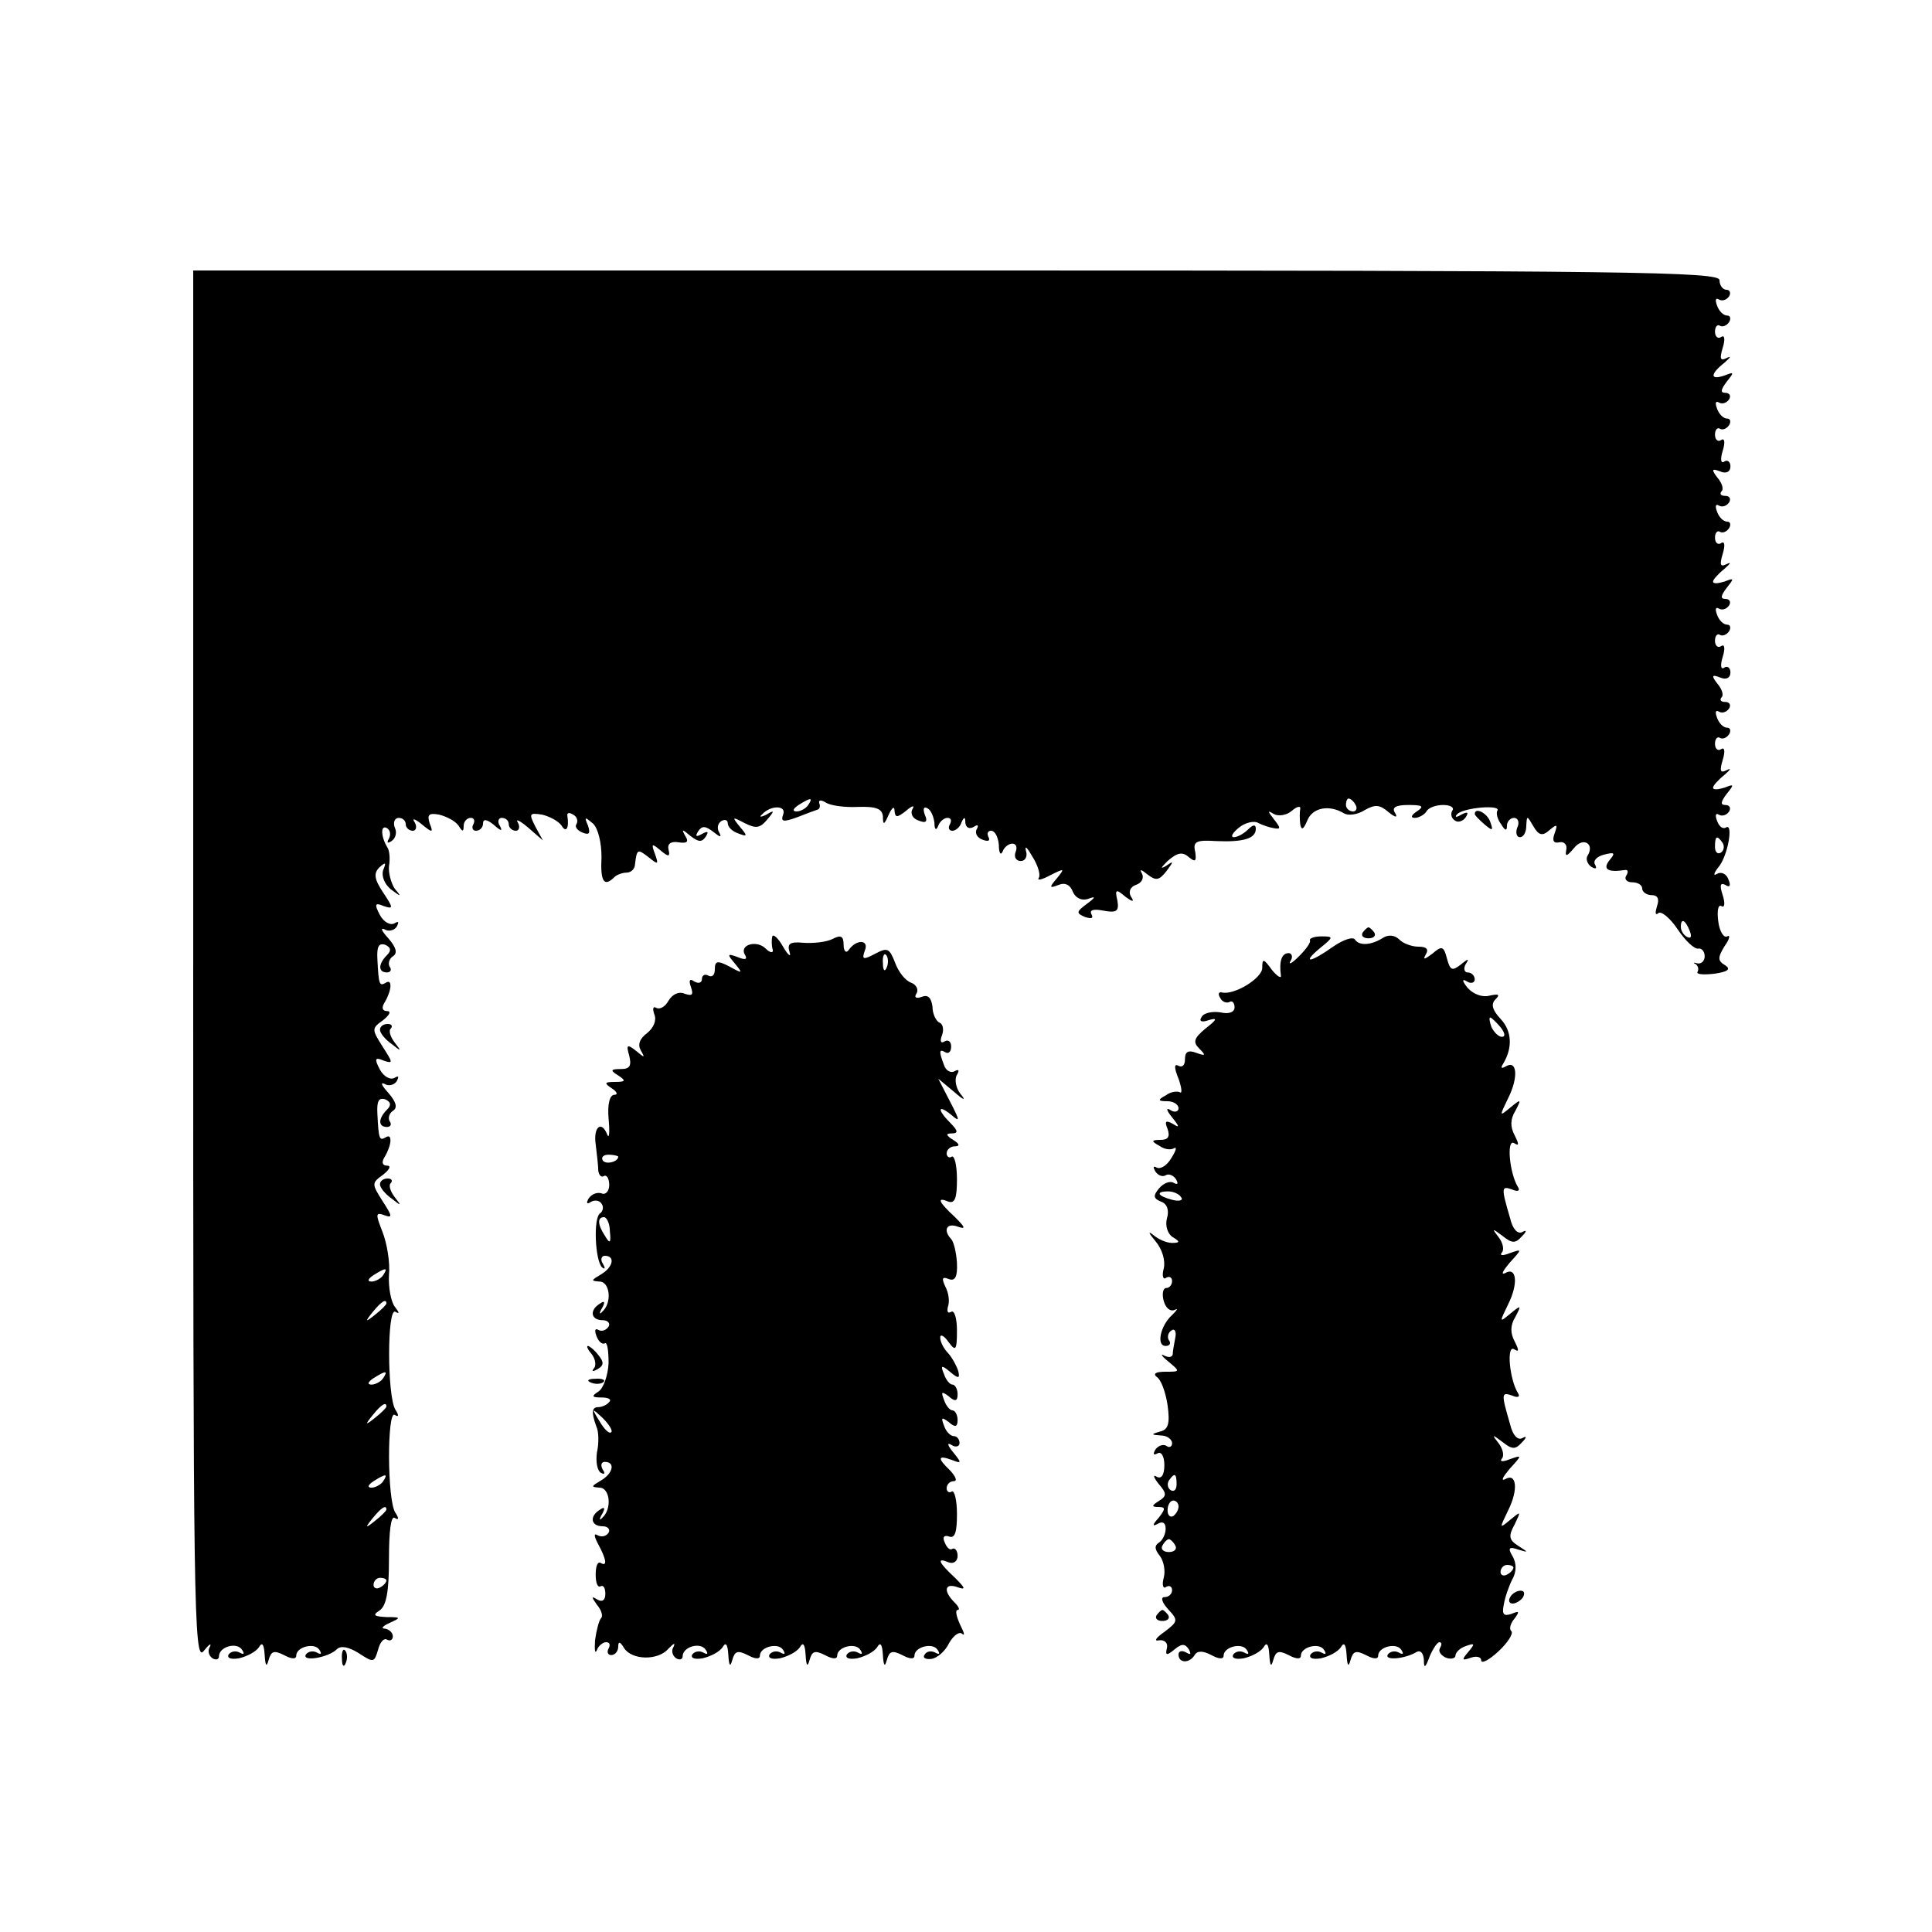
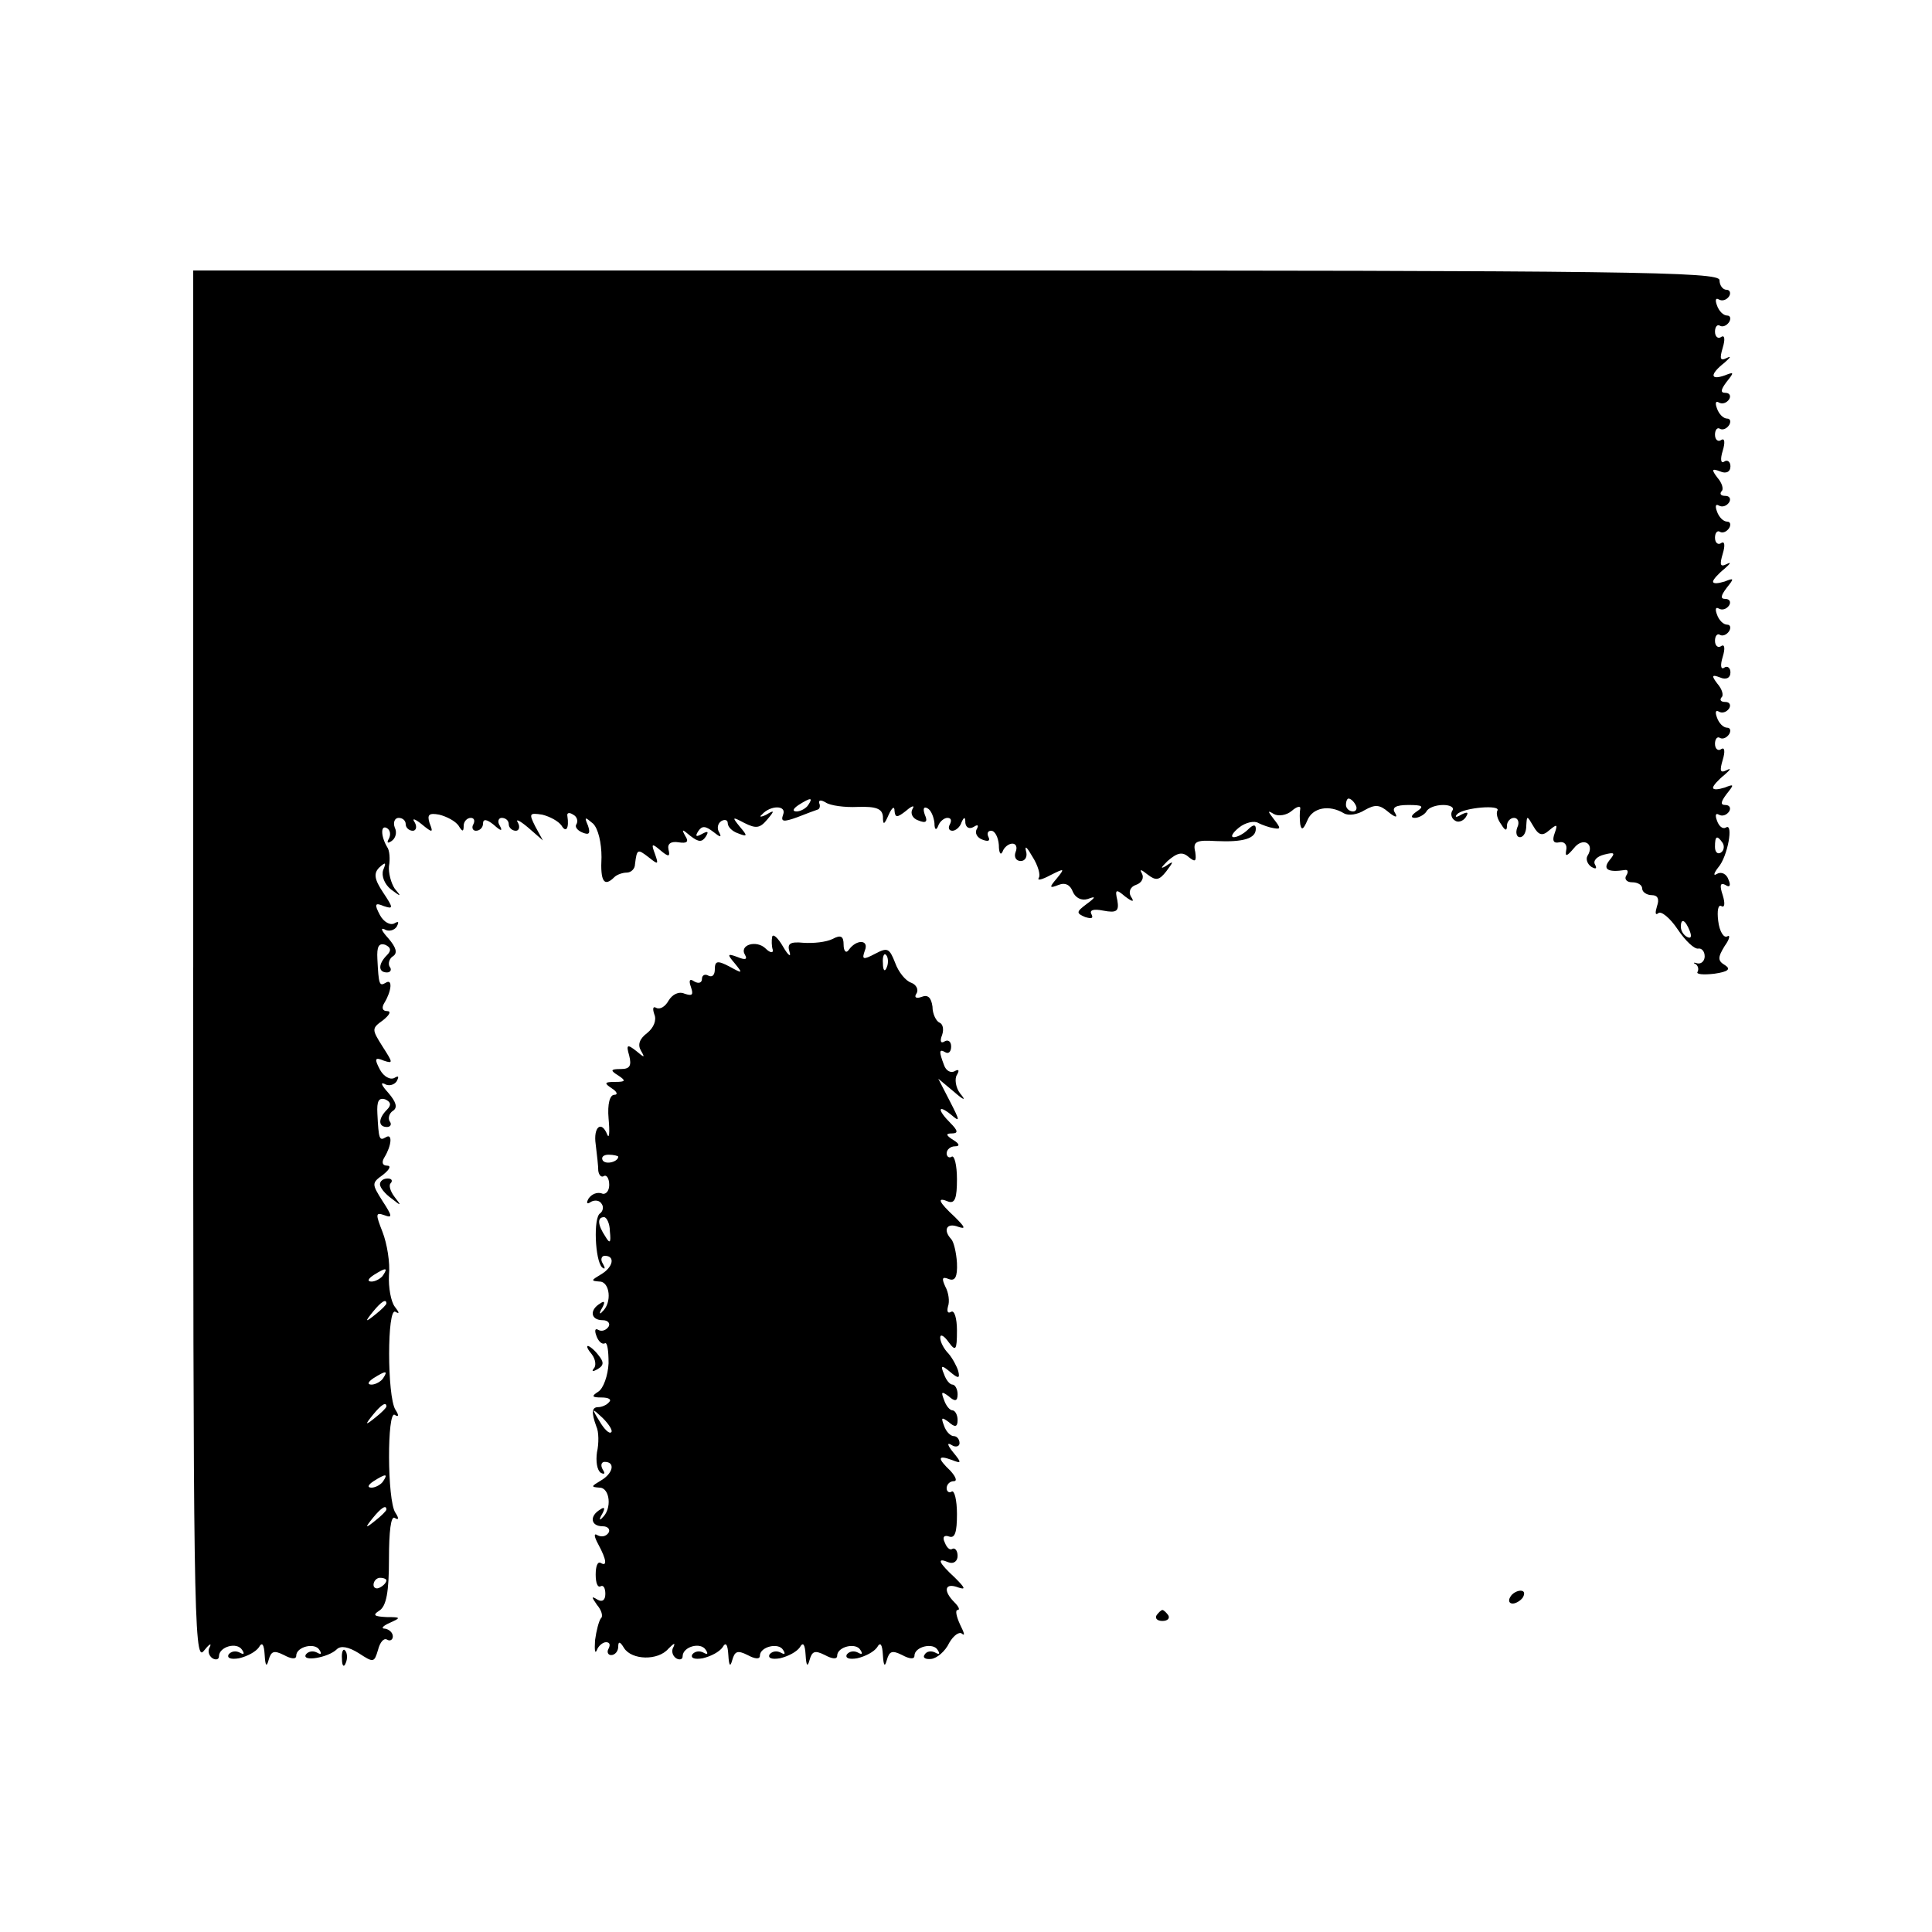
<svg xmlns="http://www.w3.org/2000/svg" version="1.0" width="300pt" height="300pt" viewBox="0 0 300 300" preserveAspectRatio="xMidYMid meet">
  <g transform="translate(0,300) scale(0.1,-0.1)" fill="#000000" stroke="none">
    <path d="M300 1498 c0 -986 1 -1080 16 -1062 8 10 13 14 10 7 -4 -6 -2 -14 4 -18 5 -3 10 -2 10 3 0 15 28 23 36 10 4 -6 3 -8 -4 -4 -6 3 -13 2 -17 -3 -3 -6 4 -8 16 -6 13 3 26 10 31 17 5 9 8 5 9 -12 1 -17 3 -19 6 -8 4 14 8 16 24 8 11 -6 19 -7 19 -1 0 14 29 21 36 9 4 -6 3 -8 -4 -4 -6 3 -13 2 -17 -3 -7 -12 35 -5 48 8 6 6 18 4 34 -6 23 -15 24 -15 30 5 3 12 9 19 14 16 5 -3 9 0 9 5 0 6 -6 11 -12 12 -7 0 -4 4 7 9 18 8 18 9 -5 9 -19 1 -22 3 -11 10 11 7 15 29 15 80 0 43 3 68 9 64 6 -4 7 -1 1 8 -13 19 -13 160 -1 152 6 -4 7 -1 1 8 -13 21 -13 160 0 152 7 -4 6 -1 -1 8 -6 8 -10 30 -9 49 2 19 -3 49 -10 67 -11 28 -11 31 3 26 13 -5 12 -1 -3 22 -17 27 -17 28 1 41 10 8 13 14 6 14 -7 0 -9 5 -4 13 11 18 13 38 2 31 -10 -6 -11 -3 -13 37 -1 19 2 25 12 22 9 -4 10 -9 3 -16 -14 -14 -14 -27 0 -27 5 0 8 4 4 9 -3 5 0 13 5 16 8 5 5 14 -7 28 -10 11 -13 17 -6 14 6 -4 15 -2 19 4 4 8 3 9 -4 5 -6 -3 -16 2 -22 13 -9 17 -8 20 6 14 15 -5 14 -3 -2 22 -17 27 -17 28 1 41 10 8 13 14 6 14 -7 0 -9 5 -4 13 11 18 13 38 2 31 -10 -6 -11 -3 -13 37 -1 19 2 25 12 22 9 -4 10 -9 3 -16 -14 -14 -14 -27 0 -27 5 0 8 4 4 9 -3 5 0 13 5 16 8 5 5 14 -7 28 -10 11 -13 17 -6 14 6 -4 15 -2 19 4 4 8 3 9 -4 5 -6 -3 -16 2 -22 13 -9 17 -8 20 6 14 15 -5 15 -3 -1 21 -14 21 -15 30 -6 39 10 9 11 8 6 -4 -3 -9 2 -22 12 -30 16 -12 17 -12 6 1 -6 9 -10 25 -9 35 2 11 1 25 -3 30 -10 17 -10 35 0 29 5 -3 6 -10 3 -16 -4 -7 -2 -8 4 -4 6 4 9 13 5 21 -3 8 0 15 6 15 6 0 11 -4 11 -10 0 -5 5 -10 11 -10 5 0 7 6 3 13 -5 7 0 6 11 -3 17 -14 18 -13 12 2 -4 13 -1 16 15 13 12 -3 25 -10 30 -17 6 -10 8 -10 8 0 0 6 5 12 11 12 5 0 7 -4 4 -10 -3 -5 -1 -10 4 -10 6 0 11 5 11 11 0 8 6 7 17 -2 11 -10 14 -10 9 -1 -4 6 -2 12 3 12 6 0 11 -4 11 -10 0 -5 5 -10 11 -10 5 0 7 6 3 13 -4 6 3 3 16 -8 l23 -20 -12 22 c-10 20 -9 21 11 18 12 -3 25 -10 30 -17 7 -12 12 -4 9 15 -1 5 3 6 9 2 6 -3 8 -10 5 -15 -3 -4 2 -10 10 -13 10 -4 12 -1 8 11 -6 14 -5 14 8 3 8 -8 13 -30 13 -52 -2 -38 4 -47 20 -31 4 4 13 7 19 7 7 0 13 6 13 13 3 24 4 24 21 11 15 -12 16 -12 10 5 -6 16 -5 17 8 6 13 -11 16 -11 13 1 -2 9 4 13 16 11 13 -2 16 1 10 10 -6 11 -5 11 8 0 13 -10 18 -10 24 -1 5 8 3 9 -6 4 -9 -5 -11 -4 -6 4 6 9 11 9 24 -1 10 -8 13 -9 9 -1 -4 6 -3 14 3 18 5 3 10 2 10 -3 0 -6 7 -13 16 -16 15 -6 15 -4 3 10 -13 16 -12 16 7 6 18 -9 24 -8 35 5 12 14 12 16 -1 8 -8 -4 -12 -4 -7 0 13 15 39 15 33 0 -4 -11 0 -12 22 -4 15 6 29 11 32 12 3 1 4 6 2 10 -1 5 3 5 10 1 7 -5 30 -8 50 -7 29 1 38 -3 39 -15 0 -14 2 -13 9 3 5 11 9 14 9 6 1 -11 4 -11 18 0 9 8 14 9 10 3 -4 -7 0 -15 9 -18 12 -5 15 -2 10 9 -3 9 -2 13 4 10 6 -3 10 -14 11 -23 0 -11 3 -12 6 -4 2 6 9 12 14 12 6 0 7 -4 4 -10 -3 -5 -2 -10 4 -10 5 0 12 6 14 13 4 9 6 9 6 -1 1 -7 6 -10 13 -6 6 4 8 3 5 -3 -4 -6 0 -14 9 -17 8 -3 12 -2 9 4 -3 6 -1 10 4 10 6 0 11 -10 12 -22 0 -13 3 -17 6 -10 2 6 9 12 15 12 6 0 8 -6 5 -13 -3 -8 1 -14 8 -14 7 0 11 7 8 16 -2 9 2 5 10 -9 9 -14 13 -29 10 -33 -3 -5 5 -3 18 4 22 11 23 11 10 -5 -12 -14 -12 -16 3 -10 10 4 18 0 22 -11 4 -9 13 -14 23 -11 13 5 13 3 -2 -8 -16 -12 -16 -14 -2 -20 10 -3 13 -2 10 4 -4 7 3 9 18 6 21 -4 25 -1 22 16 -4 17 -2 18 12 6 12 -9 15 -9 9 0 -4 7 -1 15 8 18 9 3 13 11 9 18 -4 7 -1 6 9 -2 13 -10 18 -9 29 5 12 16 12 17 -1 8 -9 -5 -7 -2 3 8 15 13 23 15 33 6 10 -8 12 -7 10 8 -4 16 1 19 32 17 43 -2 62 4 62 19 0 7 -4 7 -12 -1 -7 -7 -17 -12 -22 -12 -6 0 -2 7 8 15 10 8 24 11 30 7 6 -3 17 -7 24 -8 11 -2 11 0 0 14 -10 13 -10 14 0 8 7 -4 20 -2 28 5 8 7 14 8 13 3 -1 -5 -1 -16 0 -24 2 -10 5 -8 11 6 8 20 34 25 57 11 7 -4 21 -2 32 5 16 9 23 9 37 -3 11 -9 15 -9 10 -1 -5 8 1 12 21 12 22 0 25 -2 13 -10 -9 -6 -10 -10 -3 -10 6 0 15 5 18 10 3 6 15 10 26 10 11 0 18 -4 14 -9 -3 -5 -1 -12 4 -15 5 -4 13 -1 17 5 5 8 3 9 -7 4 -8 -5 -11 -4 -6 1 10 10 69 15 62 5 -2 -4 0 -13 6 -21 6 -10 9 -11 9 -2 0 6 5 12 11 12 6 0 9 -7 5 -15 -3 -8 -1 -15 4 -15 6 0 10 8 10 18 1 16 1 16 11 -1 8 -14 14 -16 25 -6 12 10 13 9 8 -5 -4 -11 -2 -16 7 -14 8 2 13 -4 11 -12 -2 -11 1 -10 12 3 14 18 33 7 21 -12 -3 -5 0 -13 6 -17 7 -4 9 -3 6 3 -4 6 2 13 14 16 16 4 18 3 8 -9 -11 -14 -2 -19 24 -15 5 1 6 -3 2 -9 -3 -5 1 -10 9 -10 9 0 16 -4 16 -10 0 -5 7 -10 15 -10 9 0 12 -6 8 -17 -3 -10 -3 -15 2 -11 4 4 18 -7 30 -25 12 -18 26 -31 32 -30 5 1 10 -4 10 -12 0 -7 -5 -12 -11 -11 -6 2 -8 1 -3 -1 4 -3 5 -8 3 -12 -3 -4 9 -5 26 -3 21 3 26 7 17 13 -12 7 -12 12 -1 30 8 11 9 18 4 15 -5 -3 -12 7 -14 24 -2 16 0 26 5 23 5 -3 6 4 2 17 -5 15 -4 20 4 16 7 -5 9 -1 5 8 -3 9 -11 13 -18 9 -6 -4 -5 1 2 10 15 17 24 70 12 62 -5 -3 -11 2 -14 11 -3 8 -2 12 3 9 5 -3 12 -1 16 5 3 5 1 10 -6 10 -8 0 -7 5 2 17 12 15 12 16 -3 10 -10 -3 -18 -4 -18 0 0 3 8 12 18 20 9 8 11 11 3 7 -10 -5 -11 -1 -6 16 4 13 3 20 -2 17 -5 -4 -10 0 -10 8 0 8 4 12 8 9 4 -2 10 0 14 6 3 5 2 10 -3 10 -6 0 -13 7 -16 16 -3 8 -2 12 3 9 5 -3 12 -1 16 5 3 5 1 10 -6 10 -7 0 -9 3 -6 7 4 3 1 13 -6 21 -10 13 -9 15 4 10 9 -4 16 -1 16 8 0 7 -5 11 -10 7 -5 -3 -6 4 -2 17 4 13 3 20 -2 17 -5 -4 -10 0 -10 8 0 8 4 12 8 9 4 -2 10 0 14 6 3 5 2 10 -3 10 -6 0 -13 7 -16 16 -3 8 -2 12 3 9 5 -3 12 -1 16 5 3 5 1 10 -6 10 -8 0 -7 5 2 17 12 15 12 16 -3 10 -10 -3 -18 -4 -18 0 0 3 8 12 18 20 9 8 11 11 3 7 -10 -5 -11 -1 -6 16 4 13 3 20 -2 17 -5 -4 -10 0 -10 8 0 8 4 12 8 9 4 -2 10 0 14 6 3 5 2 10 -3 10 -6 0 -13 7 -16 16 -3 8 -2 12 3 9 5 -3 12 -1 16 5 3 5 1 10 -6 10 -7 0 -9 3 -6 7 4 3 1 13 -6 21 -10 13 -9 15 4 10 9 -4 16 -1 16 8 0 7 -5 11 -10 7 -5 -3 -6 4 -2 17 4 13 3 20 -2 17 -5 -4 -10 0 -10 8 0 8 4 12 8 9 4 -2 10 0 14 6 3 5 2 10 -3 10 -6 0 -13 7 -16 16 -3 8 -2 12 3 9 5 -3 12 -1 16 5 3 5 1 10 -6 10 -8 0 -7 5 2 17 12 15 12 16 -3 10 -23 -8 -23 2 0 20 9 8 11 11 3 7 -10 -5 -11 -1 -6 16 4 13 3 20 -2 17 -5 -4 -10 0 -10 8 0 8 4 12 8 9 4 -2 10 0 14 6 3 5 2 10 -3 10 -6 0 -13 7 -16 16 -3 8 -2 12 3 9 5 -3 12 -1 16 5 3 5 1 10 -4 10 -6 0 -11 7 -11 15 0 13 -138 15 -1185 15 l-1185 0 0 -1082z m955 252 c-3 -5 -12 -10 -18 -10 -7 0 -6 4 3 10 19 12 23 12 15 0z m850 0 c3 -5 1 -10 -4 -10 -6 0 -11 5 -11 10 0 6 2 10 4 10 3 0 8 -4 11 -10z m570 -59 c3 -5 2 -12 -3 -15 -5 -3 -9 1 -9 9 0 17 3 19 12 6z m-51 -137 c3 -8 2 -12 -4 -9 -6 3 -10 10 -10 16 0 14 7 11 14 -7z m-2029 -534 c-3 -5 -12 -10 -18 -10 -7 0 -6 4 3 10 19 12 23 12 15 0z m5 -44 c0 -2 -8 -10 -17 -17 -16 -13 -17 -12 -4 4 13 16 21 21 21 13z m-5 -116 c-3 -5 -12 -10 -18 -10 -7 0 -6 4 3 10 19 12 23 12 15 0z m5 -44 c0 -2 -8 -10 -17 -17 -16 -13 -17 -12 -4 4 13 16 21 21 21 13z m-5 -116 c-3 -5 -12 -10 -18 -10 -7 0 -6 4 3 10 19 12 23 12 15 0z m5 -44 c0 -2 -8 -10 -17 -17 -16 -13 -17 -12 -4 4 13 16 21 21 21 13z m0 -110 c0 -3 -4 -8 -10 -11 -5 -3 -10 -1 -10 4 0 6 5 11 10 11 6 0 10 -2 10 -4z" />
-     <path d="M2290 1736 c0 -2 7 -9 15 -16 13 -11 14 -10 9 4 -5 14 -24 23 -24 12z" />
-     <path d="M2116 1552 c-3 -5 1 -9 9 -9 8 0 12 4 9 9 -3 4 -7 8 -9 8 -2 0 -6 -4 -9 -8z" />
    <path d="M1199 1545 c-1 -5 -1 -14 1 -20 1 -5 -4 -5 -11 2 -14 14 -42 6 -32 -10 4 -7 0 -8 -12 -3 -16 6 -16 4 -4 -10 13 -16 12 -16 -8 -5 -19 10 -23 9 -23 -4 0 -9 -4 -13 -10 -10 -5 3 -10 1 -10 -5 0 -6 -5 -8 -12 -4 -7 5 -9 2 -5 -9 4 -12 2 -14 -10 -10 -9 4 -19 -1 -25 -11 -5 -9 -13 -14 -19 -11 -5 3 -6 -1 -3 -10 4 -9 -1 -21 -11 -29 -12 -9 -15 -18 -10 -27 7 -12 6 -12 -7 -1 -14 11 -16 10 -11 -7 4 -16 1 -21 -13 -21 -16 0 -17 -2 -4 -10 12 -8 12 -10 -5 -10 -17 0 -17 -2 -5 -10 8 -5 10 -10 4 -10 -7 0 -11 -14 -9 -37 2 -21 1 -32 -2 -25 -9 23 -22 12 -18 -15 2 -16 4 -34 4 -41 1 -7 5 -11 9 -8 4 2 8 -4 8 -14 0 -10 -6 -16 -12 -13 -7 2 -15 -1 -20 -8 -4 -7 -3 -10 4 -5 6 3 13 2 16 -3 4 -5 2 -12 -2 -15 -11 -6 -8 -74 3 -84 5 -4 5 -1 1 6 -4 6 -2 12 3 12 17 0 13 -18 -6 -29 -15 -9 -16 -10 -2 -11 16 0 20 -33 4 -47 -4 -5 -5 -2 0 6 5 9 4 12 -3 7 -17 -10 -15 -26 4 -26 8 0 12 -5 9 -10 -4 -6 -11 -8 -16 -5 -5 3 -6 -1 -3 -9 3 -9 9 -14 13 -12 4 3 6 -11 6 -31 -1 -19 -8 -39 -16 -44 -11 -7 -10 -9 5 -9 11 0 16 -3 12 -7 -4 -5 -12 -8 -17 -8 -10 0 -11 -8 -3 -30 4 -8 4 -27 1 -40 -2 -14 0 -28 6 -32 6 -3 7 -1 3 5 -4 7 -2 12 3 12 17 0 13 -18 -6 -29 -15 -9 -16 -10 -2 -11 16 0 20 -33 4 -47 -4 -5 -5 -2 0 6 5 9 4 12 -3 7 -17 -10 -15 -26 4 -26 8 0 12 -5 9 -10 -4 -6 -11 -7 -17 -4 -6 4 -6 -1 1 -14 13 -24 14 -35 4 -29 -5 3 -8 -5 -8 -18 0 -13 3 -21 8 -18 4 2 7 -3 7 -12 0 -10 -5 -13 -12 -9 -10 6 -10 5 -1 -8 7 -8 10 -18 6 -21 -3 -4 -7 -19 -9 -34 -1 -16 0 -22 3 -15 2 6 9 12 14 12 6 0 7 -4 4 -10 -3 -5 -1 -10 4 -10 6 0 11 6 11 13 0 9 3 8 9 -2 12 -19 53 -20 69 -1 8 8 11 10 8 3 -4 -6 -2 -14 4 -18 5 -3 10 -2 10 3 0 15 28 23 36 10 4 -6 3 -8 -4 -4 -6 3 -13 2 -17 -3 -3 -6 4 -8 16 -6 13 3 26 10 31 17 5 9 8 5 9 -12 1 -17 3 -19 6 -8 4 14 8 16 24 8 11 -6 19 -7 19 -1 0 14 29 21 36 9 4 -6 3 -8 -4 -4 -6 3 -13 2 -17 -3 -3 -6 4 -8 16 -6 13 3 26 10 31 17 5 9 8 5 9 -12 1 -17 3 -19 6 -8 4 14 8 16 24 8 11 -6 19 -7 19 -1 0 14 29 21 36 9 4 -6 3 -8 -4 -4 -6 3 -13 2 -17 -3 -3 -6 4 -8 16 -6 13 3 26 10 31 17 5 9 8 5 9 -12 1 -17 3 -19 6 -8 4 14 8 16 24 8 11 -6 19 -7 19 -1 0 14 29 21 36 9 4 -6 3 -8 -4 -4 -6 3 -13 2 -16 -3 -4 -5 1 -8 10 -7 9 1 22 12 28 25 7 12 16 18 20 14 5 -4 3 2 -3 14 -6 13 -8 23 -4 23 4 0 2 5 -5 12 -18 18 -15 31 6 23 12 -4 11 -1 -5 15 -26 24 -29 32 -10 24 8 -3 14 2 14 10 0 8 -4 13 -8 11 -4 -3 -9 2 -12 10 -4 8 -1 12 7 9 9 -3 12 7 12 35 0 22 -4 37 -8 35 -4 -3 -8 0 -8 5 0 6 5 11 11 11 6 0 3 7 -5 16 -21 20 -20 25 2 17 15 -6 16 -5 2 12 -9 11 -10 16 -2 11 6 -4 12 -2 12 3 0 6 -4 11 -9 11 -5 0 -12 7 -15 16 -5 13 -4 14 7 6 10 -9 14 -8 14 3 0 8 -4 15 -8 15 -4 0 -10 7 -13 16 -5 13 -4 14 7 6 10 -9 14 -8 14 3 0 8 -4 15 -8 15 -4 0 -10 7 -13 16 -6 14 -4 15 9 4 13 -11 16 -11 13 1 -2 7 -9 20 -15 27 -7 7 -13 18 -13 25 0 6 6 3 13 -7 11 -15 13 -13 13 18 0 19 -4 32 -9 29 -5 -3 -7 0 -5 8 3 8 1 22 -4 31 -6 13 -5 16 5 12 10 -4 14 3 13 25 -1 16 -5 33 -9 37 -13 14 -7 26 11 19 12 -4 11 -1 -5 15 -26 24 -29 32 -10 24 10 -3 13 6 13 35 0 22 -4 37 -8 35 -4 -3 -8 0 -8 5 0 6 6 11 13 11 8 0 7 4 -3 10 -11 7 -12 10 -2 10 10 0 10 4 -2 16 -21 21 -20 30 1 13 14 -12 14 -10 -2 21 l-18 35 24 -20 c16 -14 20 -15 10 -3 -7 9 -9 23 -5 29 4 7 3 9 -3 6 -6 -4 -14 0 -17 9 -8 21 -8 26 2 20 5 -3 9 1 9 9 0 8 -5 11 -10 8 -6 -4 -8 0 -4 10 3 9 1 17 -4 19 -5 2 -11 13 -11 25 -2 14 -7 19 -17 15 -8 -3 -12 -1 -8 5 4 6 0 14 -8 17 -9 3 -20 17 -25 31 -9 23 -12 24 -31 14 -19 -10 -21 -9 -16 5 7 17 -13 18 -25 1 -4 -6 -8 -2 -8 8 0 13 -4 16 -17 9 -10 -5 -30 -7 -45 -6 -21 2 -26 -1 -22 -14 3 -9 -2 -6 -10 8 -8 14 -16 21 -17 15z m178 -47 c-3 -8 -6 -5 -6 6 -1 11 2 17 5 13 3 -3 4 -12 1 -19z m-417 -294 c0 -8 -19 -13 -24 -6 -3 5 1 9 9 9 8 0 15 -2 15 -3z m-13 -116 c2 -18 0 -20 -7 -8 -12 18 -13 30 -2 30 4 0 9 -10 9 -22z m2 -312 c-3 -3 -11 5 -18 17 -13 21 -12 21 5 5 10 -10 16 -20 13 -22z" />
-     <path d="M2034 1540 c2 -3 -6 -14 -17 -25 -11 -11 -17 -14 -13 -7 4 6 2 12 -3 12 -11 0 -15 -13 -12 -35 1 -5 -6 -1 -14 9 -13 18 -15 18 -15 3 0 -16 -44 -43 -63 -38 -5 1 -6 -3 -2 -9 3 -6 10 -8 14 -6 4 3 8 -1 8 -8 0 -8 -9 -11 -22 -8 -13 2 -26 -1 -29 -7 -5 -7 0 -9 11 -5 14 4 13 1 -5 -13 -18 -15 -20 -21 -10 -31 11 -11 10 -12 -4 -7 -13 5 -18 2 -18 -10 0 -9 -4 -13 -10 -10 -7 4 -7 -3 0 -20 5 -14 6 -24 2 -21 -4 2 -14 1 -22 -5 -13 -7 -12 -9 3 -9 9 0 17 -5 17 -11 0 -5 -6 -7 -12 -3 -8 5 -7 0 2 -11 12 -15 12 -17 1 -10 -11 6 -13 4 -8 -8 4 -12 1 -17 -11 -17 -14 0 -15 -2 -2 -9 8 -6 18 -7 23 -4 5 3 3 -4 -4 -15 -7 -12 -17 -18 -23 -15 -5 3 -6 1 -2 -6 4 -6 11 -9 16 -6 5 3 12 0 16 -6 4 -7 3 -9 -3 -6 -6 4 -16 0 -23 -8 -10 -12 -9 -16 3 -21 9 -3 13 -13 9 -26 -3 -11 1 -24 9 -29 12 -7 11 -9 -1 -9 -9 0 -22 6 -30 13 -8 6 -6 2 4 -10 11 -13 16 -31 13 -43 -3 -11 -1 -18 4 -14 5 3 9 0 9 -5 0 -6 -4 -11 -9 -11 -5 0 -7 -9 -4 -20 3 -11 10 -17 17 -14 6 3 4 0 -4 -8 -18 -16 -25 -48 -10 -48 6 0 9 4 5 9 -3 5 -1 12 4 15 5 4 8 -2 6 -11 -2 -10 -4 -22 -4 -26 -1 -5 -7 -5 -13 -2 -7 4 -4 -1 6 -9 19 -16 19 -16 -5 -16 -14 0 -19 -3 -13 -8 7 -4 14 -24 17 -44 4 -29 1 -38 -12 -41 -14 -4 -14 -5 2 -6 9 0 17 -6 17 -12 0 -5 -4 -8 -9 -4 -5 3 -13 0 -17 -6 -4 -7 -3 -9 3 -6 6 4 11 -4 11 -18 0 -16 -5 -22 -12 -18 -6 4 -5 -1 3 -11 13 -15 13 -19 0 -27 -11 -7 -11 -9 0 -9 11 0 11 -3 0 -17 -10 -11 -10 -14 -1 -9 7 4 12 2 12 -8 0 -8 -5 -18 -10 -21 -8 -5 -7 -11 1 -21 6 -8 9 -23 6 -34 -3 -11 -1 -18 4 -14 5 3 9 0 9 -5 0 -6 -5 -11 -12 -11 -6 0 -4 -8 6 -19 16 -17 15 -19 -6 -35 -13 -9 -17 -15 -8 -13 8 1 14 -4 12 -12 -3 -12 0 -12 12 -2 11 9 16 9 22 0 4 -8 3 -9 -4 -5 -7 4 -12 2 -12 -3 0 -14 17 -14 25 -1 4 7 13 7 26 0 11 -6 19 -7 19 -1 0 14 29 21 36 9 4 -6 3 -8 -4 -4 -6 3 -13 2 -17 -3 -3 -6 4 -8 16 -6 13 3 26 10 31 17 5 9 8 5 9 -12 1 -17 3 -19 6 -8 4 14 8 16 24 8 11 -6 19 -7 19 -1 0 14 29 21 36 9 4 -6 3 -8 -4 -4 -6 3 -13 2 -17 -3 -3 -6 4 -8 16 -6 13 3 26 10 31 17 5 9 8 5 9 -12 1 -17 3 -19 6 -8 4 14 8 16 24 8 11 -6 19 -7 19 -1 0 14 29 21 36 9 4 -6 3 -8 -4 -4 -6 3 -13 2 -17 -3 -6 -10 27 -7 45 4 6 3 10 -2 11 -12 0 -14 2 -14 9 5 5 12 12 22 15 22 4 0 4 -4 1 -9 -3 -5 1 -11 9 -15 8 -3 15 -1 15 3 0 5 7 12 16 15 14 5 15 4 4 -9 -11 -13 -10 -14 4 -9 9 3 16 1 16 -4 0 -6 12 0 27 14 14 13 23 27 20 31 -4 3 -2 12 5 20 8 11 7 12 -5 7 -12 -4 -15 -1 -12 14 2 12 8 29 13 39 7 12 7 25 1 36 -8 13 -6 16 8 11 17 -5 17 -5 0 6 -14 9 -15 15 -5 33 10 21 10 21 -7 7 -17 -14 -17 -14 -3 15 16 32 13 59 -5 48 -7 -3 -3 4 7 16 20 22 20 22 0 15 -10 -4 -16 -4 -12 1 4 4 2 15 -5 24 -11 14 -10 14 6 2 15 -12 20 -12 30 -1 8 8 8 11 1 7 -7 -4 -15 4 -19 21 -14 48 -14 51 3 45 9 -4 13 -2 9 4 -13 21 -18 75 -6 68 8 -5 8 -2 1 12 -7 13 -7 25 1 38 10 19 9 19 -8 5 -17 -14 -17 -14 -3 15 16 32 13 59 -5 48 -7 -3 -3 4 7 16 20 22 20 22 0 15 -10 -4 -16 -4 -12 1 4 4 2 15 -5 24 -11 14 -10 14 6 2 15 -12 20 -12 30 -1 8 8 8 11 1 7 -7 -4 -15 4 -19 21 -14 48 -14 51 3 45 9 -4 13 -2 9 4 -13 21 -18 75 -6 68 8 -5 8 -2 1 12 -7 13 -7 25 1 38 10 19 9 19 -8 5 -17 -14 -17 -14 -3 15 16 32 14 60 -4 49 -7 -4 -8 -2 -4 4 15 25 14 51 -4 70 -13 14 -15 23 -8 30 8 8 5 9 -9 6 -11 -3 -25 2 -34 12 -9 11 -9 15 -1 10 6 -4 12 -2 12 3 0 6 -5 11 -11 11 -5 0 -7 6 -3 13 6 9 4 9 -8 -1 -13 -10 -16 -9 -21 9 -5 20 -8 21 -23 8 -12 -9 -15 -10 -10 -1 5 8 1 12 -11 12 -11 0 -24 5 -30 11 -7 7 -17 8 -25 3 -19 -12 -37 -13 -44 -3 -3 5 -18 0 -34 -11 -35 -25 -50 -27 -20 -2 21 17 21 18 2 18 -11 0 -19 -3 -18 -6z m296 -135 c7 -9 8 -15 2 -15 -5 0 -12 7 -16 15 -3 8 -4 15 -2 15 2 0 9 -7 16 -15z m-496 -264 c4 -5 -3 -7 -14 -4 -23 6 -26 13 -6 13 8 0 17 -4 20 -9z m-7 -446 c0 -8 -4 -12 -9 -9 -5 3 -6 10 -3 15 9 13 12 11 12 -6z m3 -34 c0 -6 -4 -12 -8 -15 -5 -3 -9 1 -9 9 0 8 4 15 9 15 4 0 8 -4 8 -9z m-5 -61 c3 -5 -1 -10 -10 -10 -9 0 -13 5 -10 10 3 6 8 10 10 10 2 0 7 -4 10 -10z m525 -34 c0 -3 -4 -8 -10 -11 -5 -3 -10 -1 -10 4 0 6 5 11 10 11 6 0 10 -2 10 -4z" />
-     <path d="M590 1401 c0 -5 8 -15 18 -22 15 -12 16 -12 5 2 -7 9 -10 19 -6 22 3 4 1 7 -5 7 -7 0 -12 -4 -12 -9z" />
    <path d="M590 1161 c0 -5 8 -15 18 -22 15 -12 16 -12 5 2 -7 9 -10 19 -6 22 3 4 1 7 -5 7 -7 0 -12 -4 -12 -9z" />
    <path d="M919 897 c6 -8 7 -18 3 -22 -4 -5 -1 -5 6 -1 10 6 10 11 1 22 -6 8 -14 14 -16 14 -3 0 0 -6 6 -13z" />
-     <path d="M918 853 c7 -3 16 -2 19 1 4 3 -2 6 -13 5 -11 0 -14 -3 -6 -6z" />
    <path d="M2345 520 c-3 -5 -2 -10 4 -10 5 0 13 5 16 10 3 6 2 10 -4 10 -5 0 -13 -4 -16 -10z" />
    <path d="M1796 492 c-3 -5 1 -9 9 -9 8 0 12 4 9 9 -3 4 -7 8 -9 8 -2 0 -6 -4 -9 -8z" />
    <path d="M531 424 c0 -11 3 -14 6 -6 3 7 2 16 -1 19 -3 4 -6 -2 -5 -13z" />
  </g>
</svg>